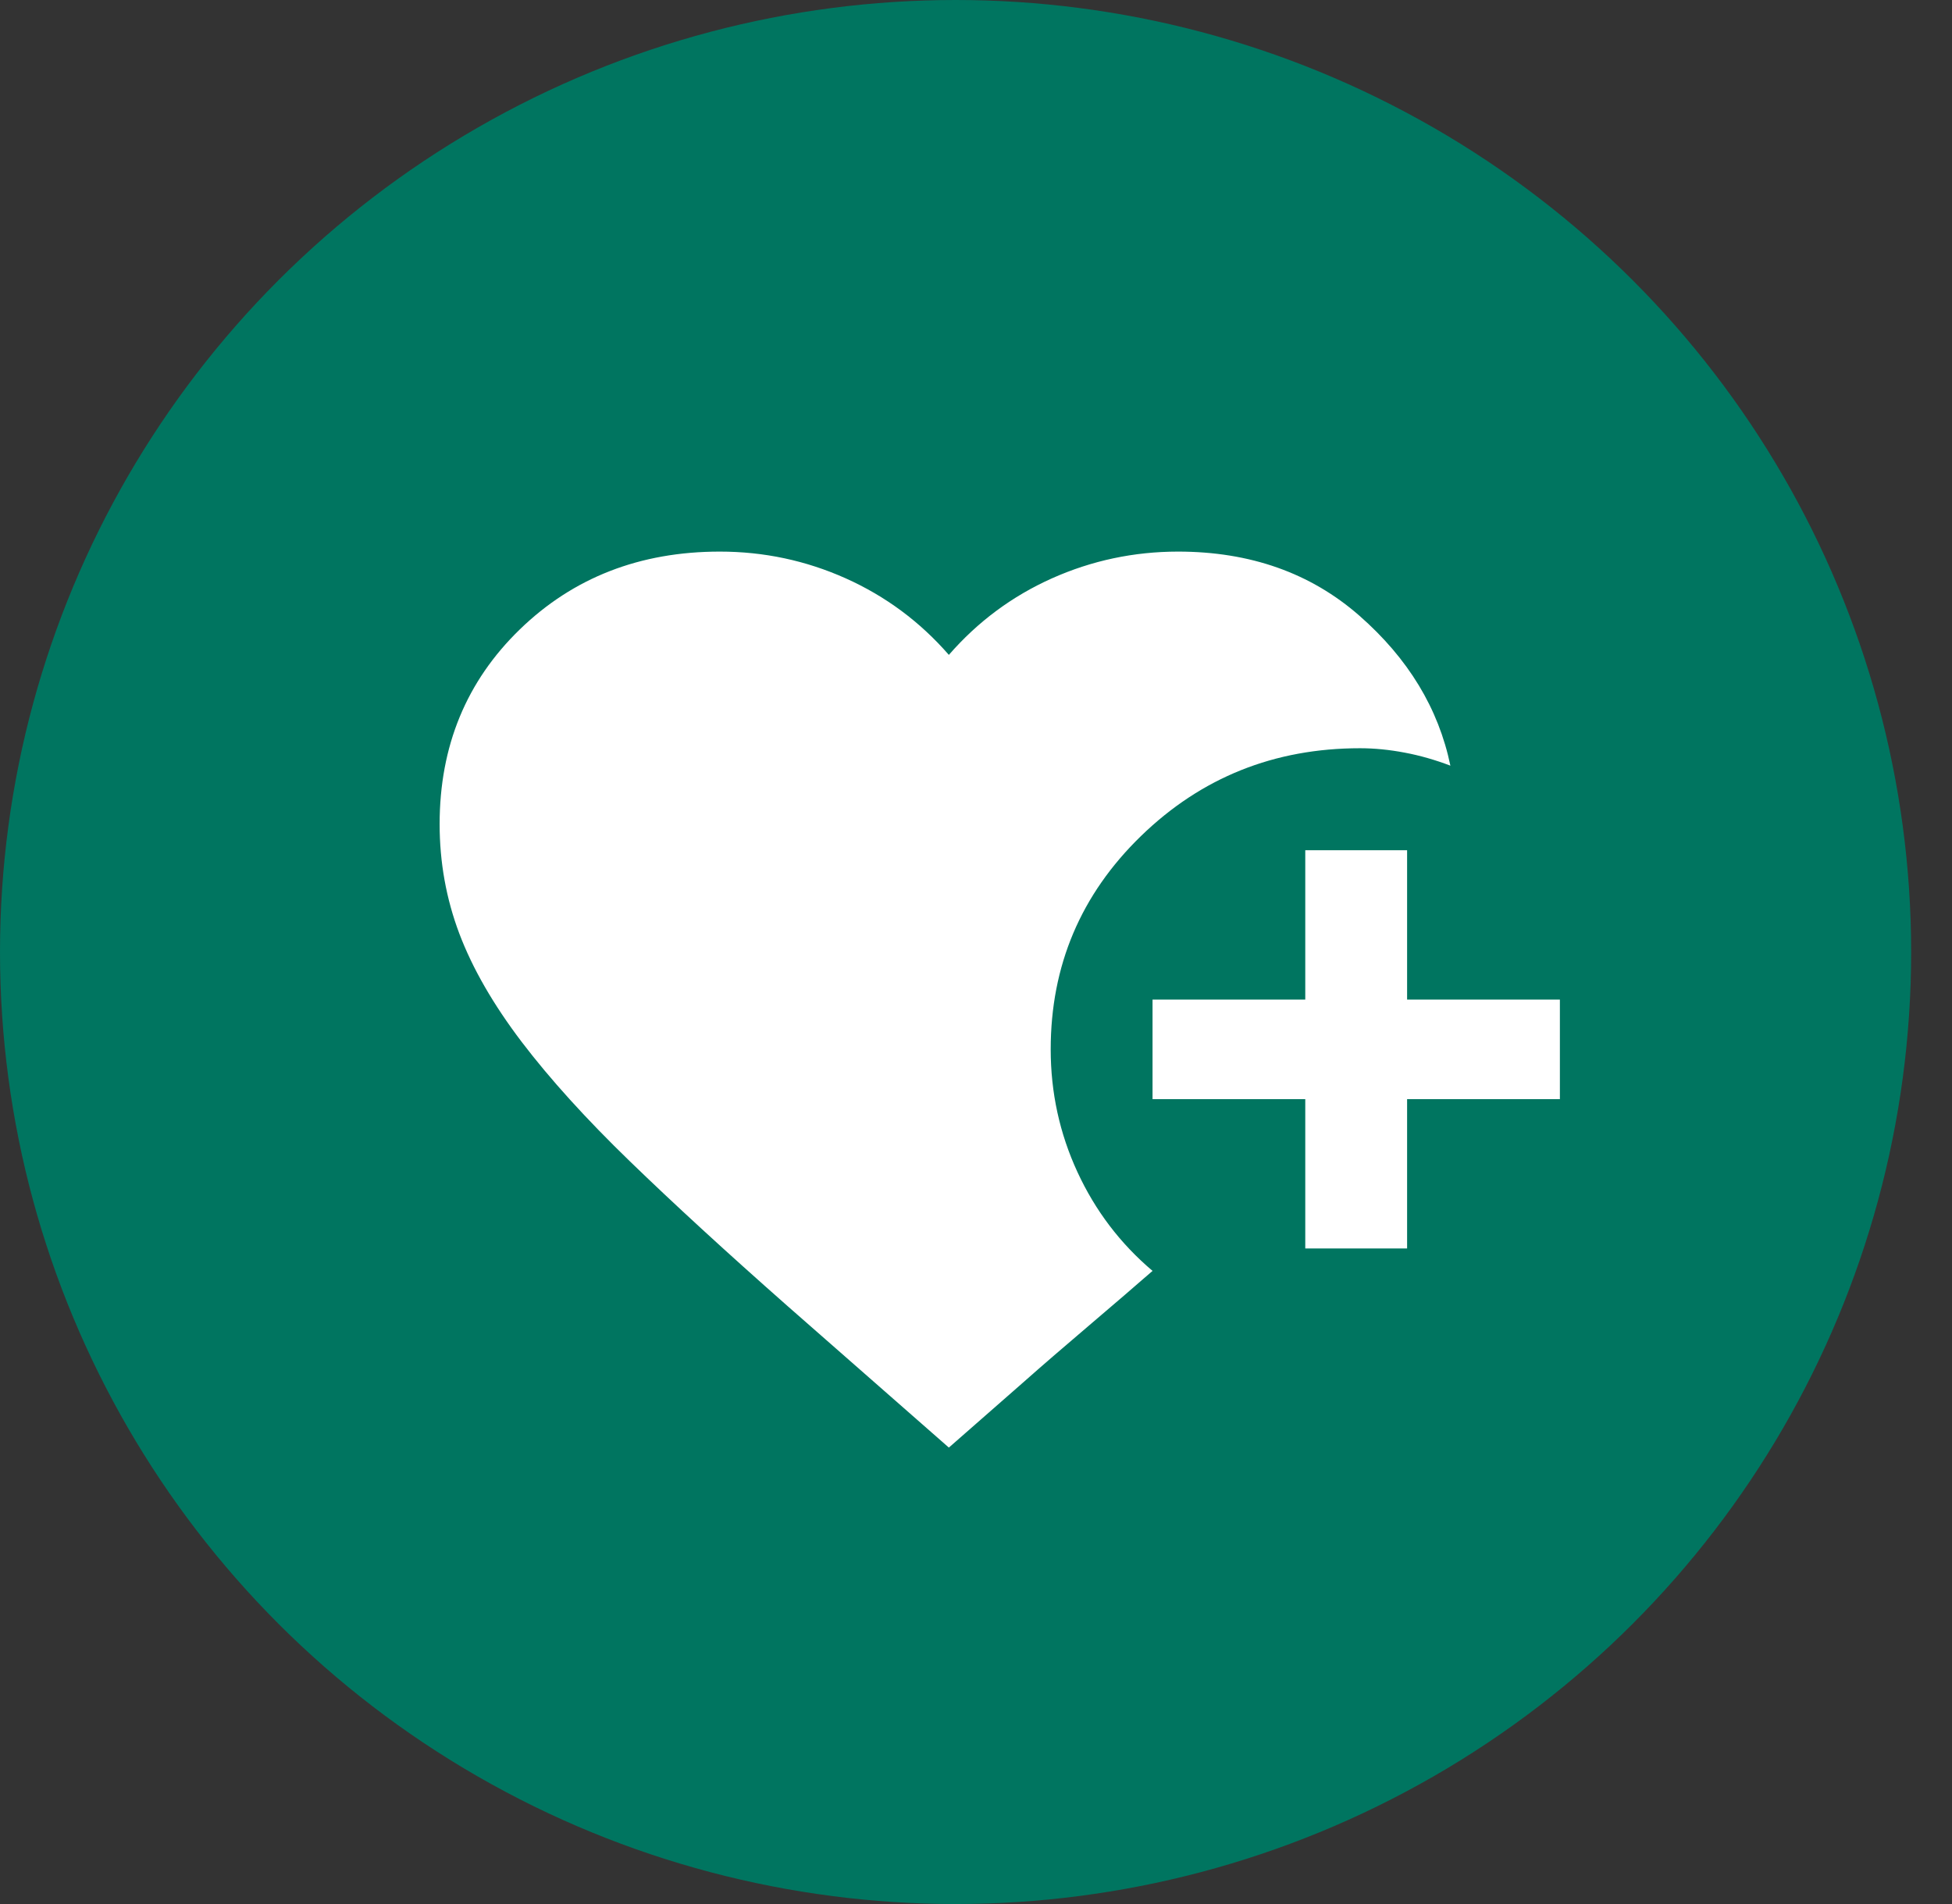
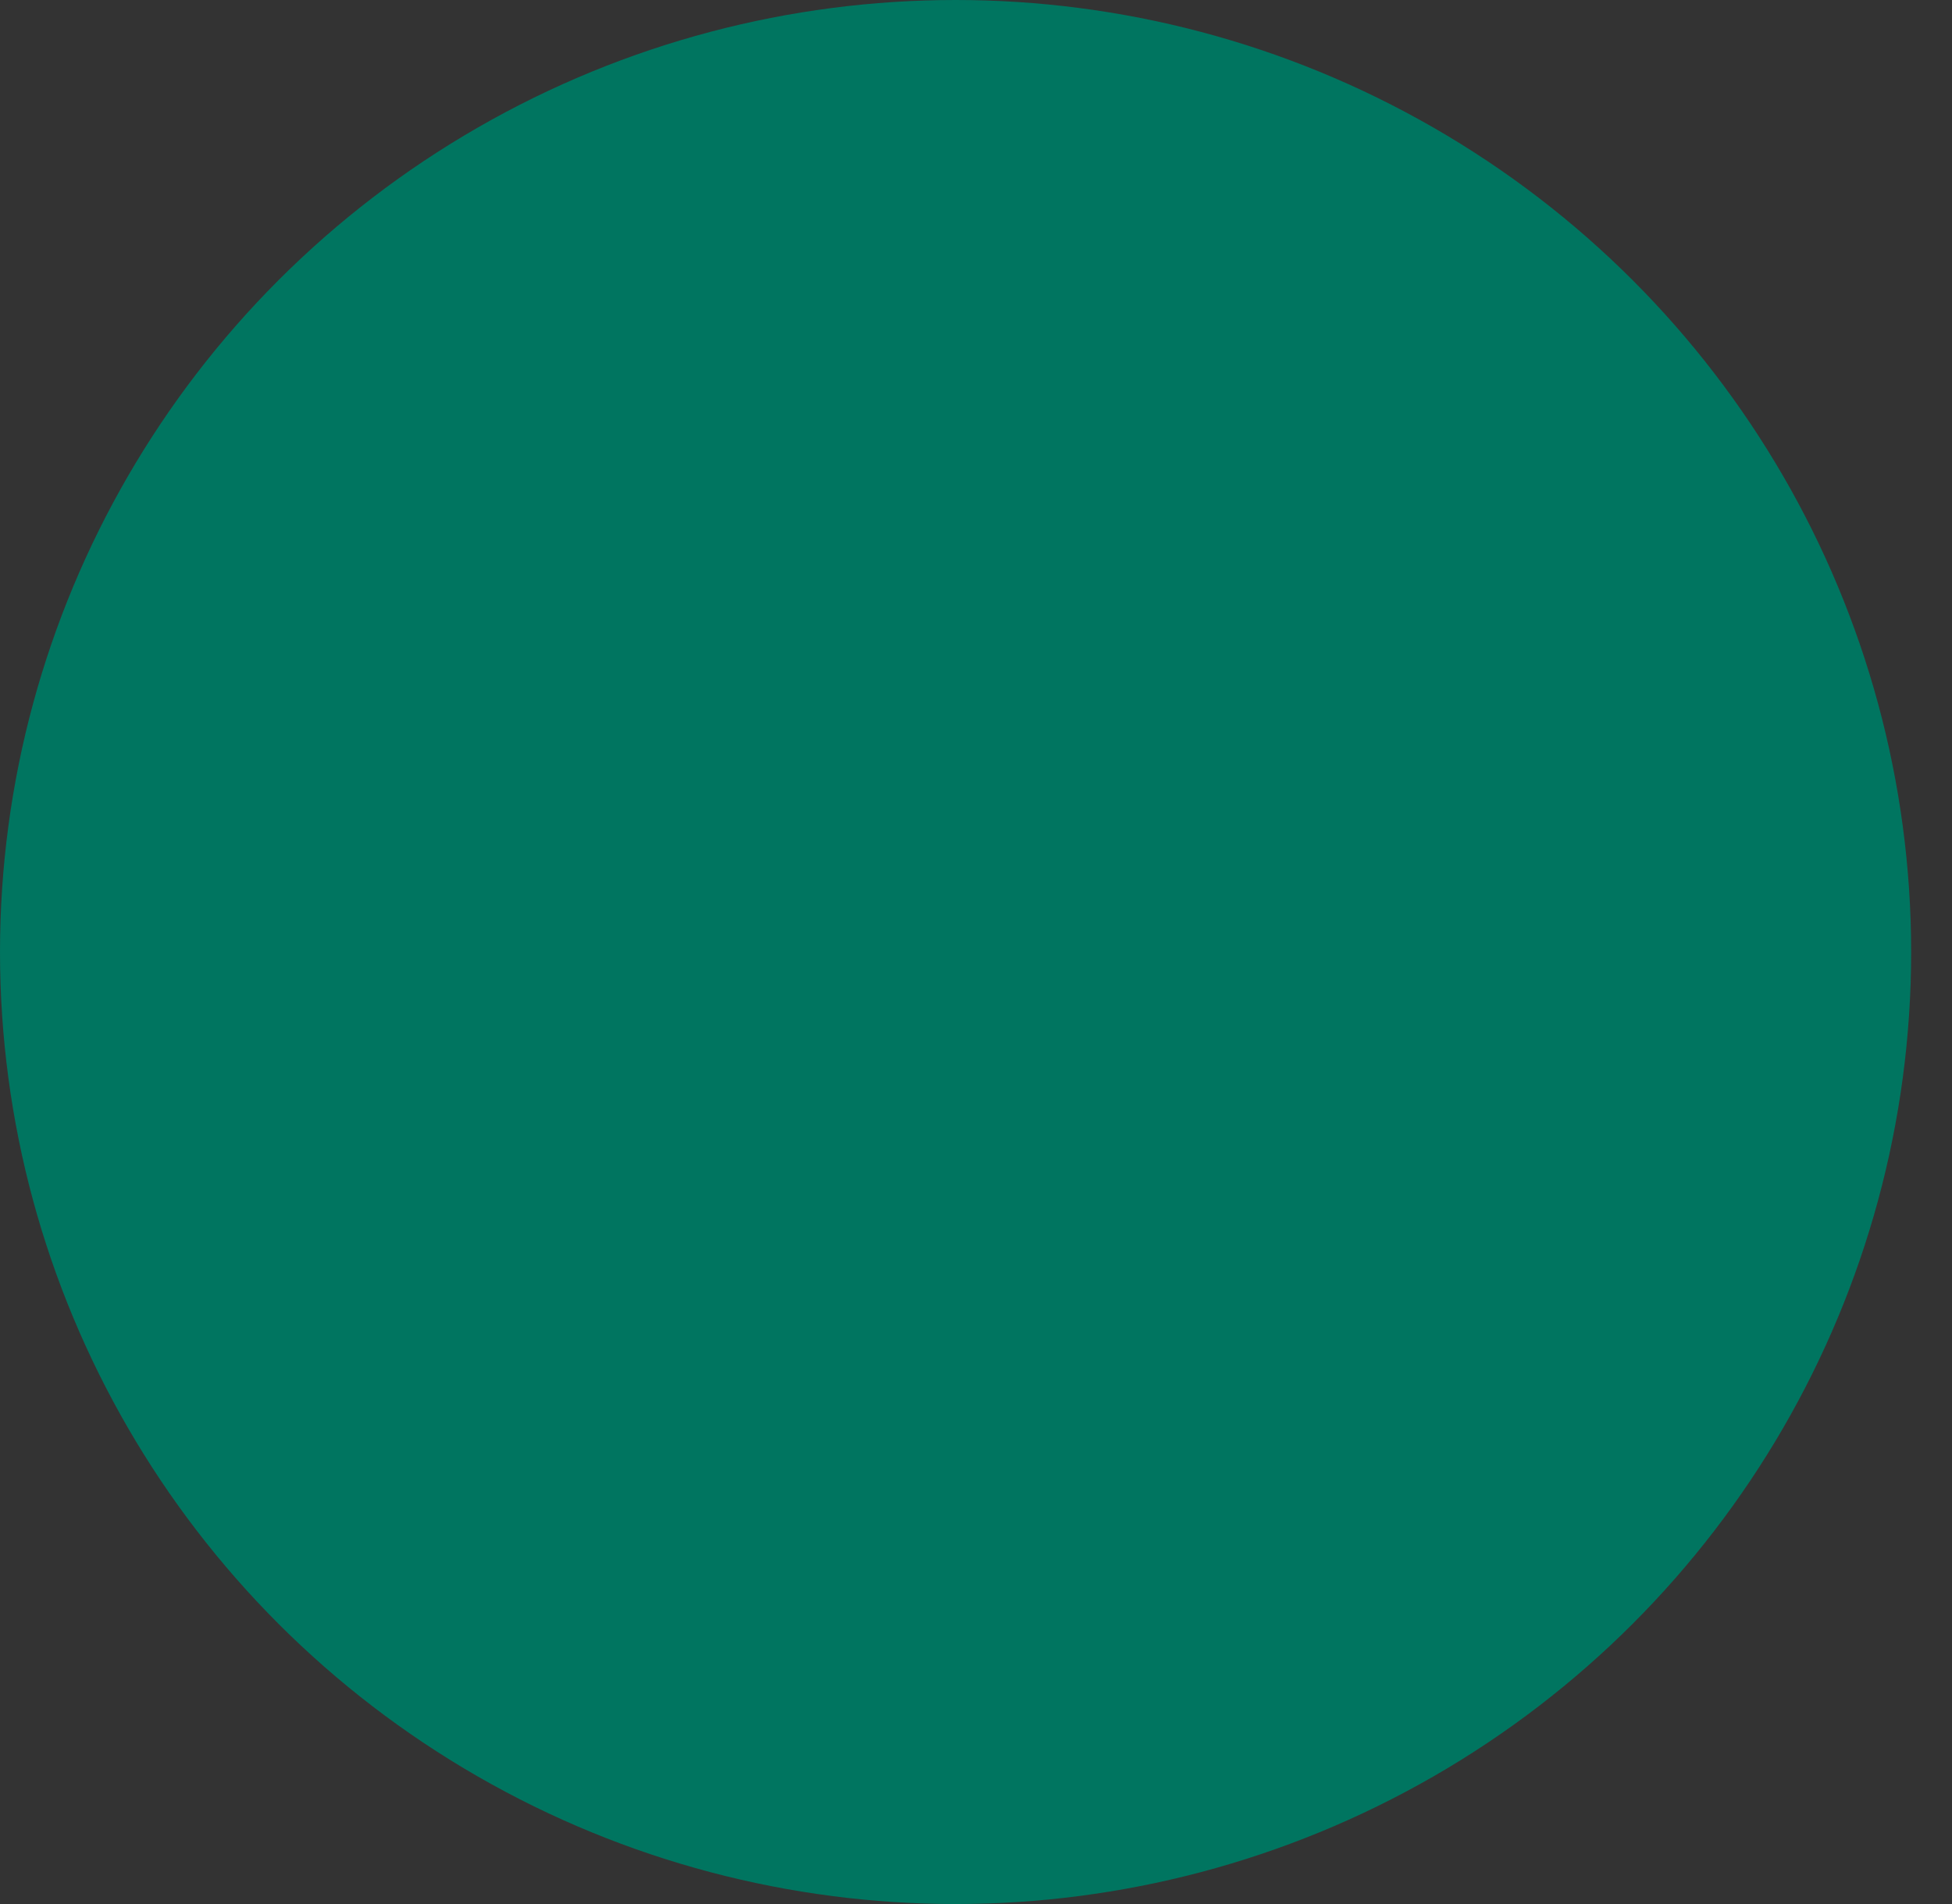
<svg xmlns="http://www.w3.org/2000/svg" width="41" height="40" viewBox="0 0 41 40" fill="none">
  <rect x="0" y="0" width="41" height="40" fill="#333333" stroke="none" />
  <ellipse cx="20.071" cy="20" rx="20.071" ry="20" fill="#007560" />
-   <path d="M27.416 26.228V23.091H24.208V21H27.416V17.862H29.555V21H32.764V23.091H29.555V26.228H27.416ZM19.93 30.411L16.534 27.431C15.25 26.298 14.149 25.287 13.231 24.398C12.313 23.509 11.555 22.673 10.958 21.889C10.362 21.104 9.925 20.346 9.648 19.614C9.372 18.882 9.234 18.115 9.234 17.313C9.234 15.675 9.796 14.311 10.919 13.222C12.042 12.133 13.441 11.589 15.117 11.588C16.044 11.588 16.926 11.775 17.764 12.15C18.602 12.526 19.323 13.061 19.93 13.758C20.536 13.061 21.258 12.525 22.095 12.15C22.933 11.776 23.816 11.589 24.742 11.588C26.258 11.588 27.528 12.037 28.553 12.935C29.578 13.833 30.215 14.883 30.464 16.085C30.143 15.963 29.823 15.871 29.502 15.811C29.181 15.75 28.869 15.719 28.566 15.719C26.766 15.719 25.233 16.333 23.967 17.562C22.701 18.791 22.069 20.286 22.069 22.045C22.069 22.952 22.256 23.81 22.63 24.621C23.004 25.432 23.53 26.125 24.208 26.699C23.869 26.995 23.428 27.375 22.885 27.837C22.341 28.299 21.873 28.704 21.48 29.052L19.93 30.411Z" fill="white" />
</svg>